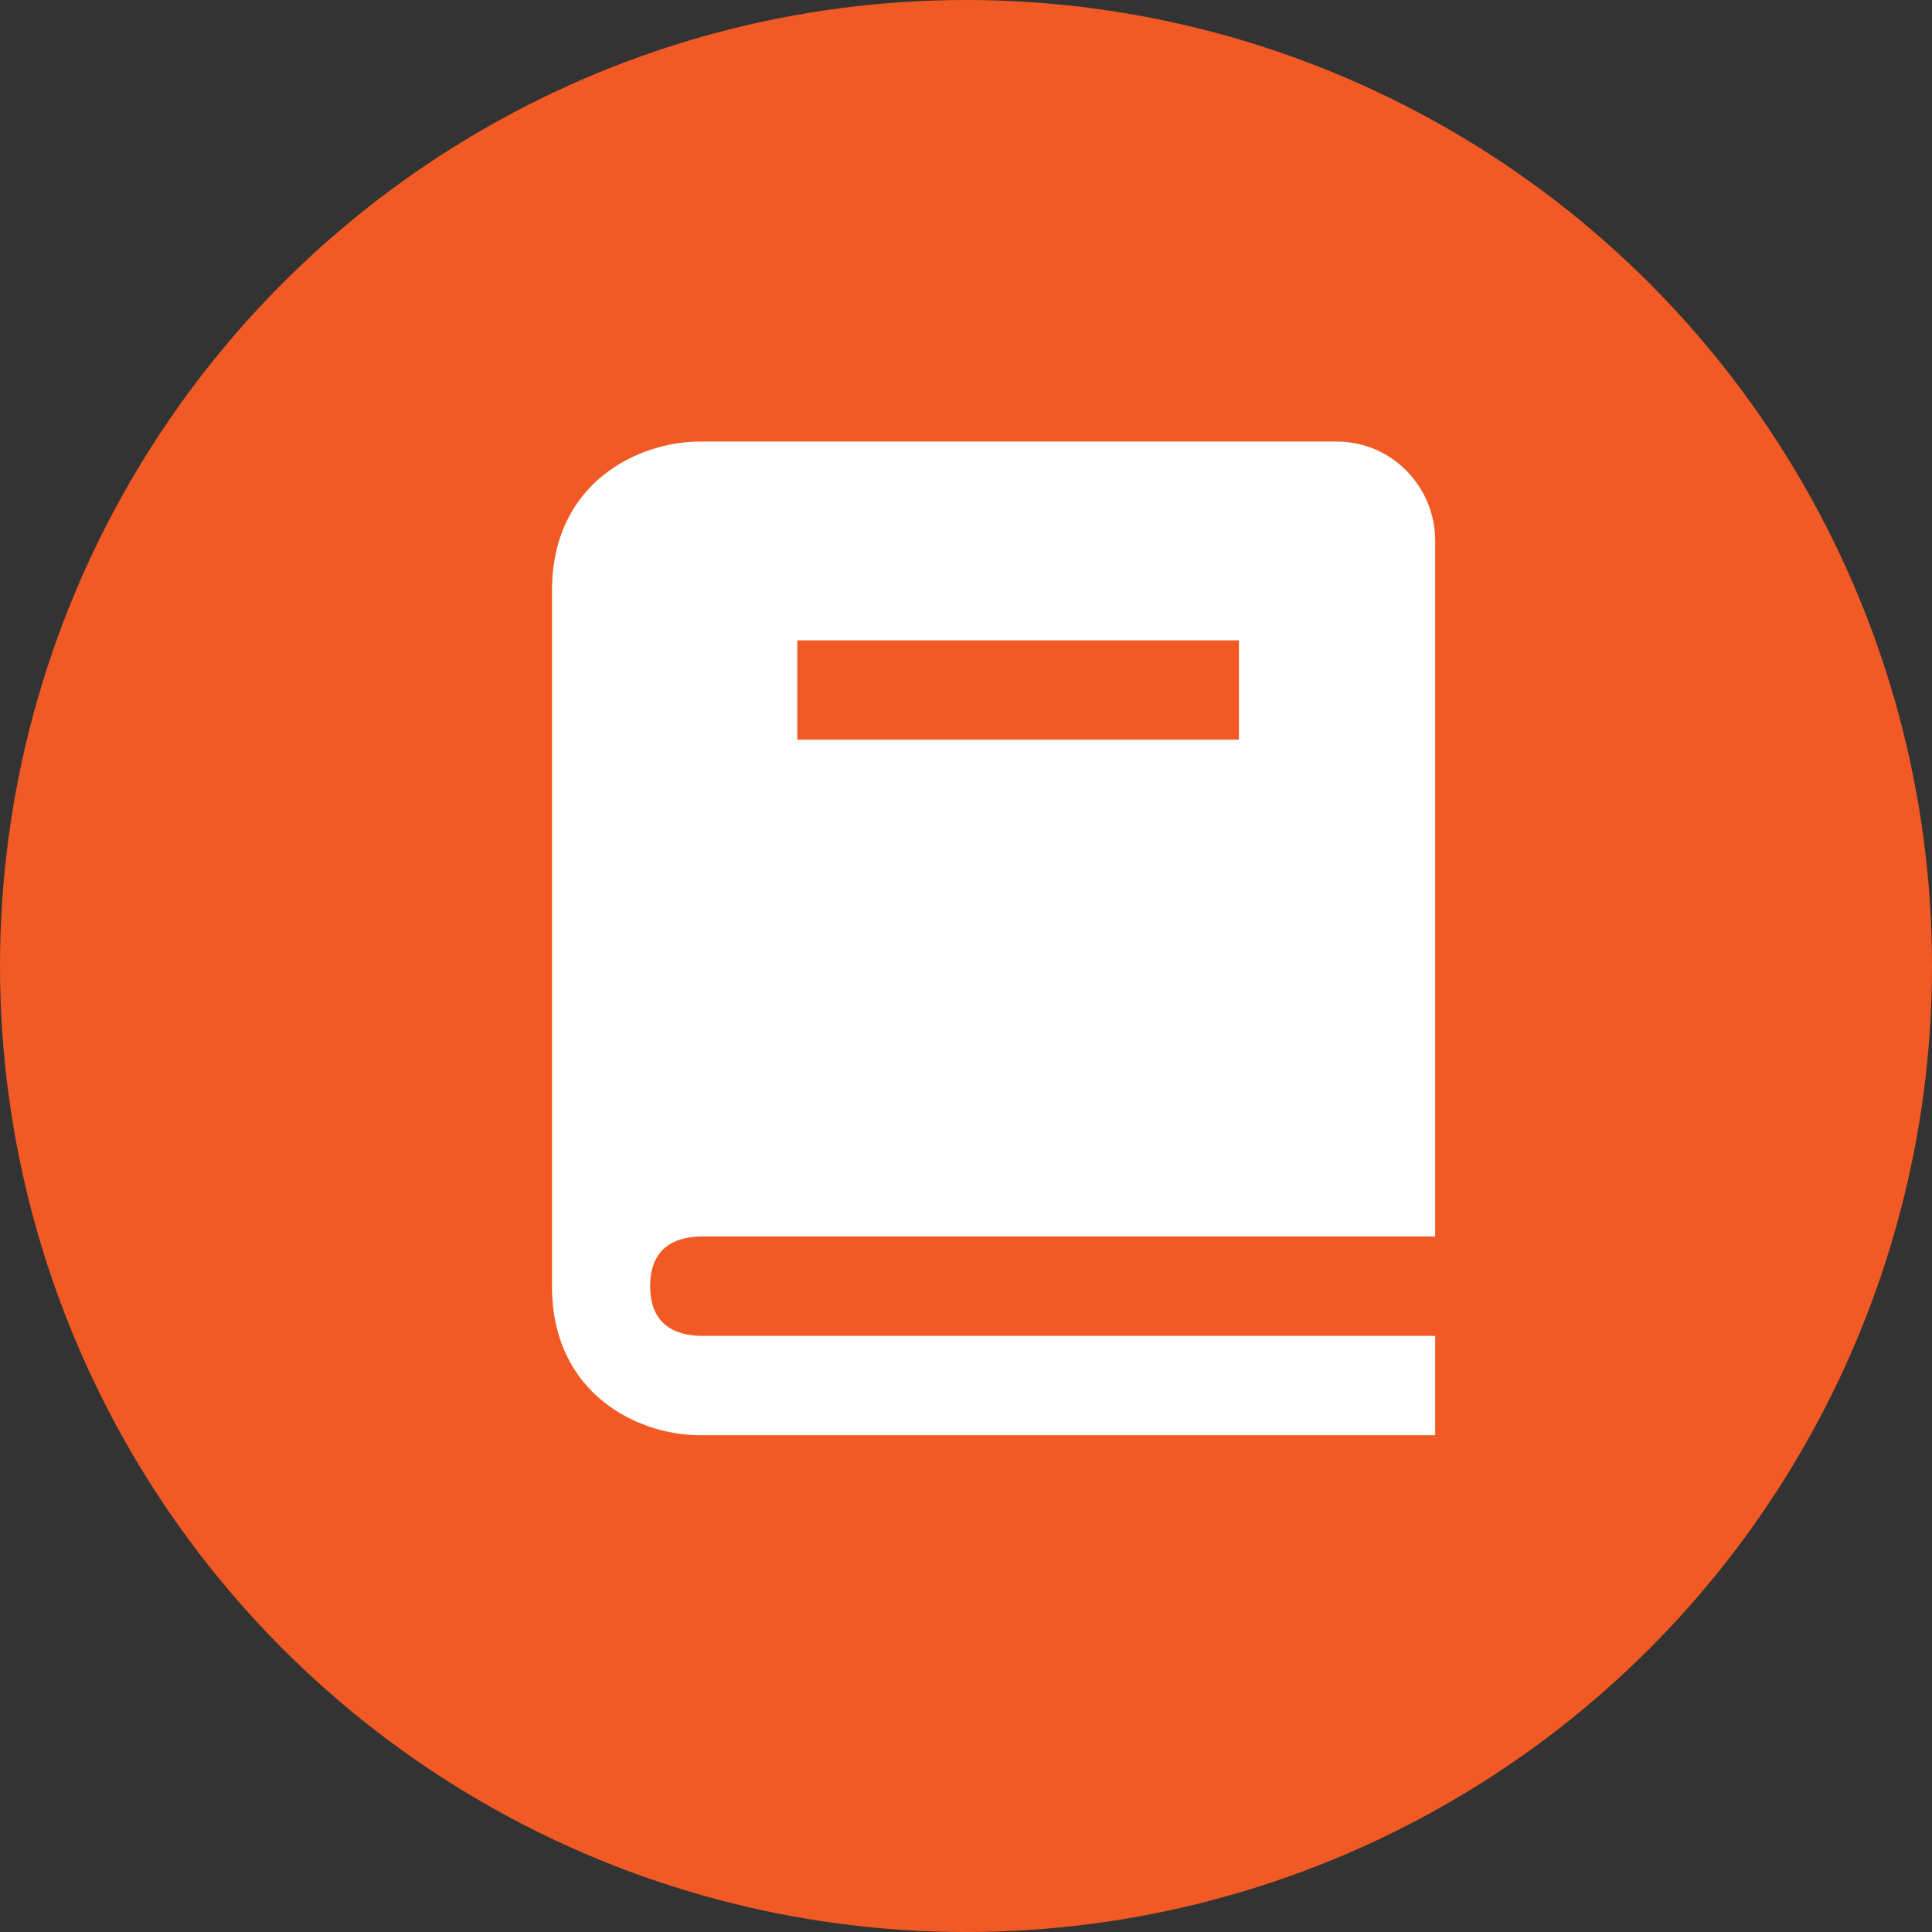
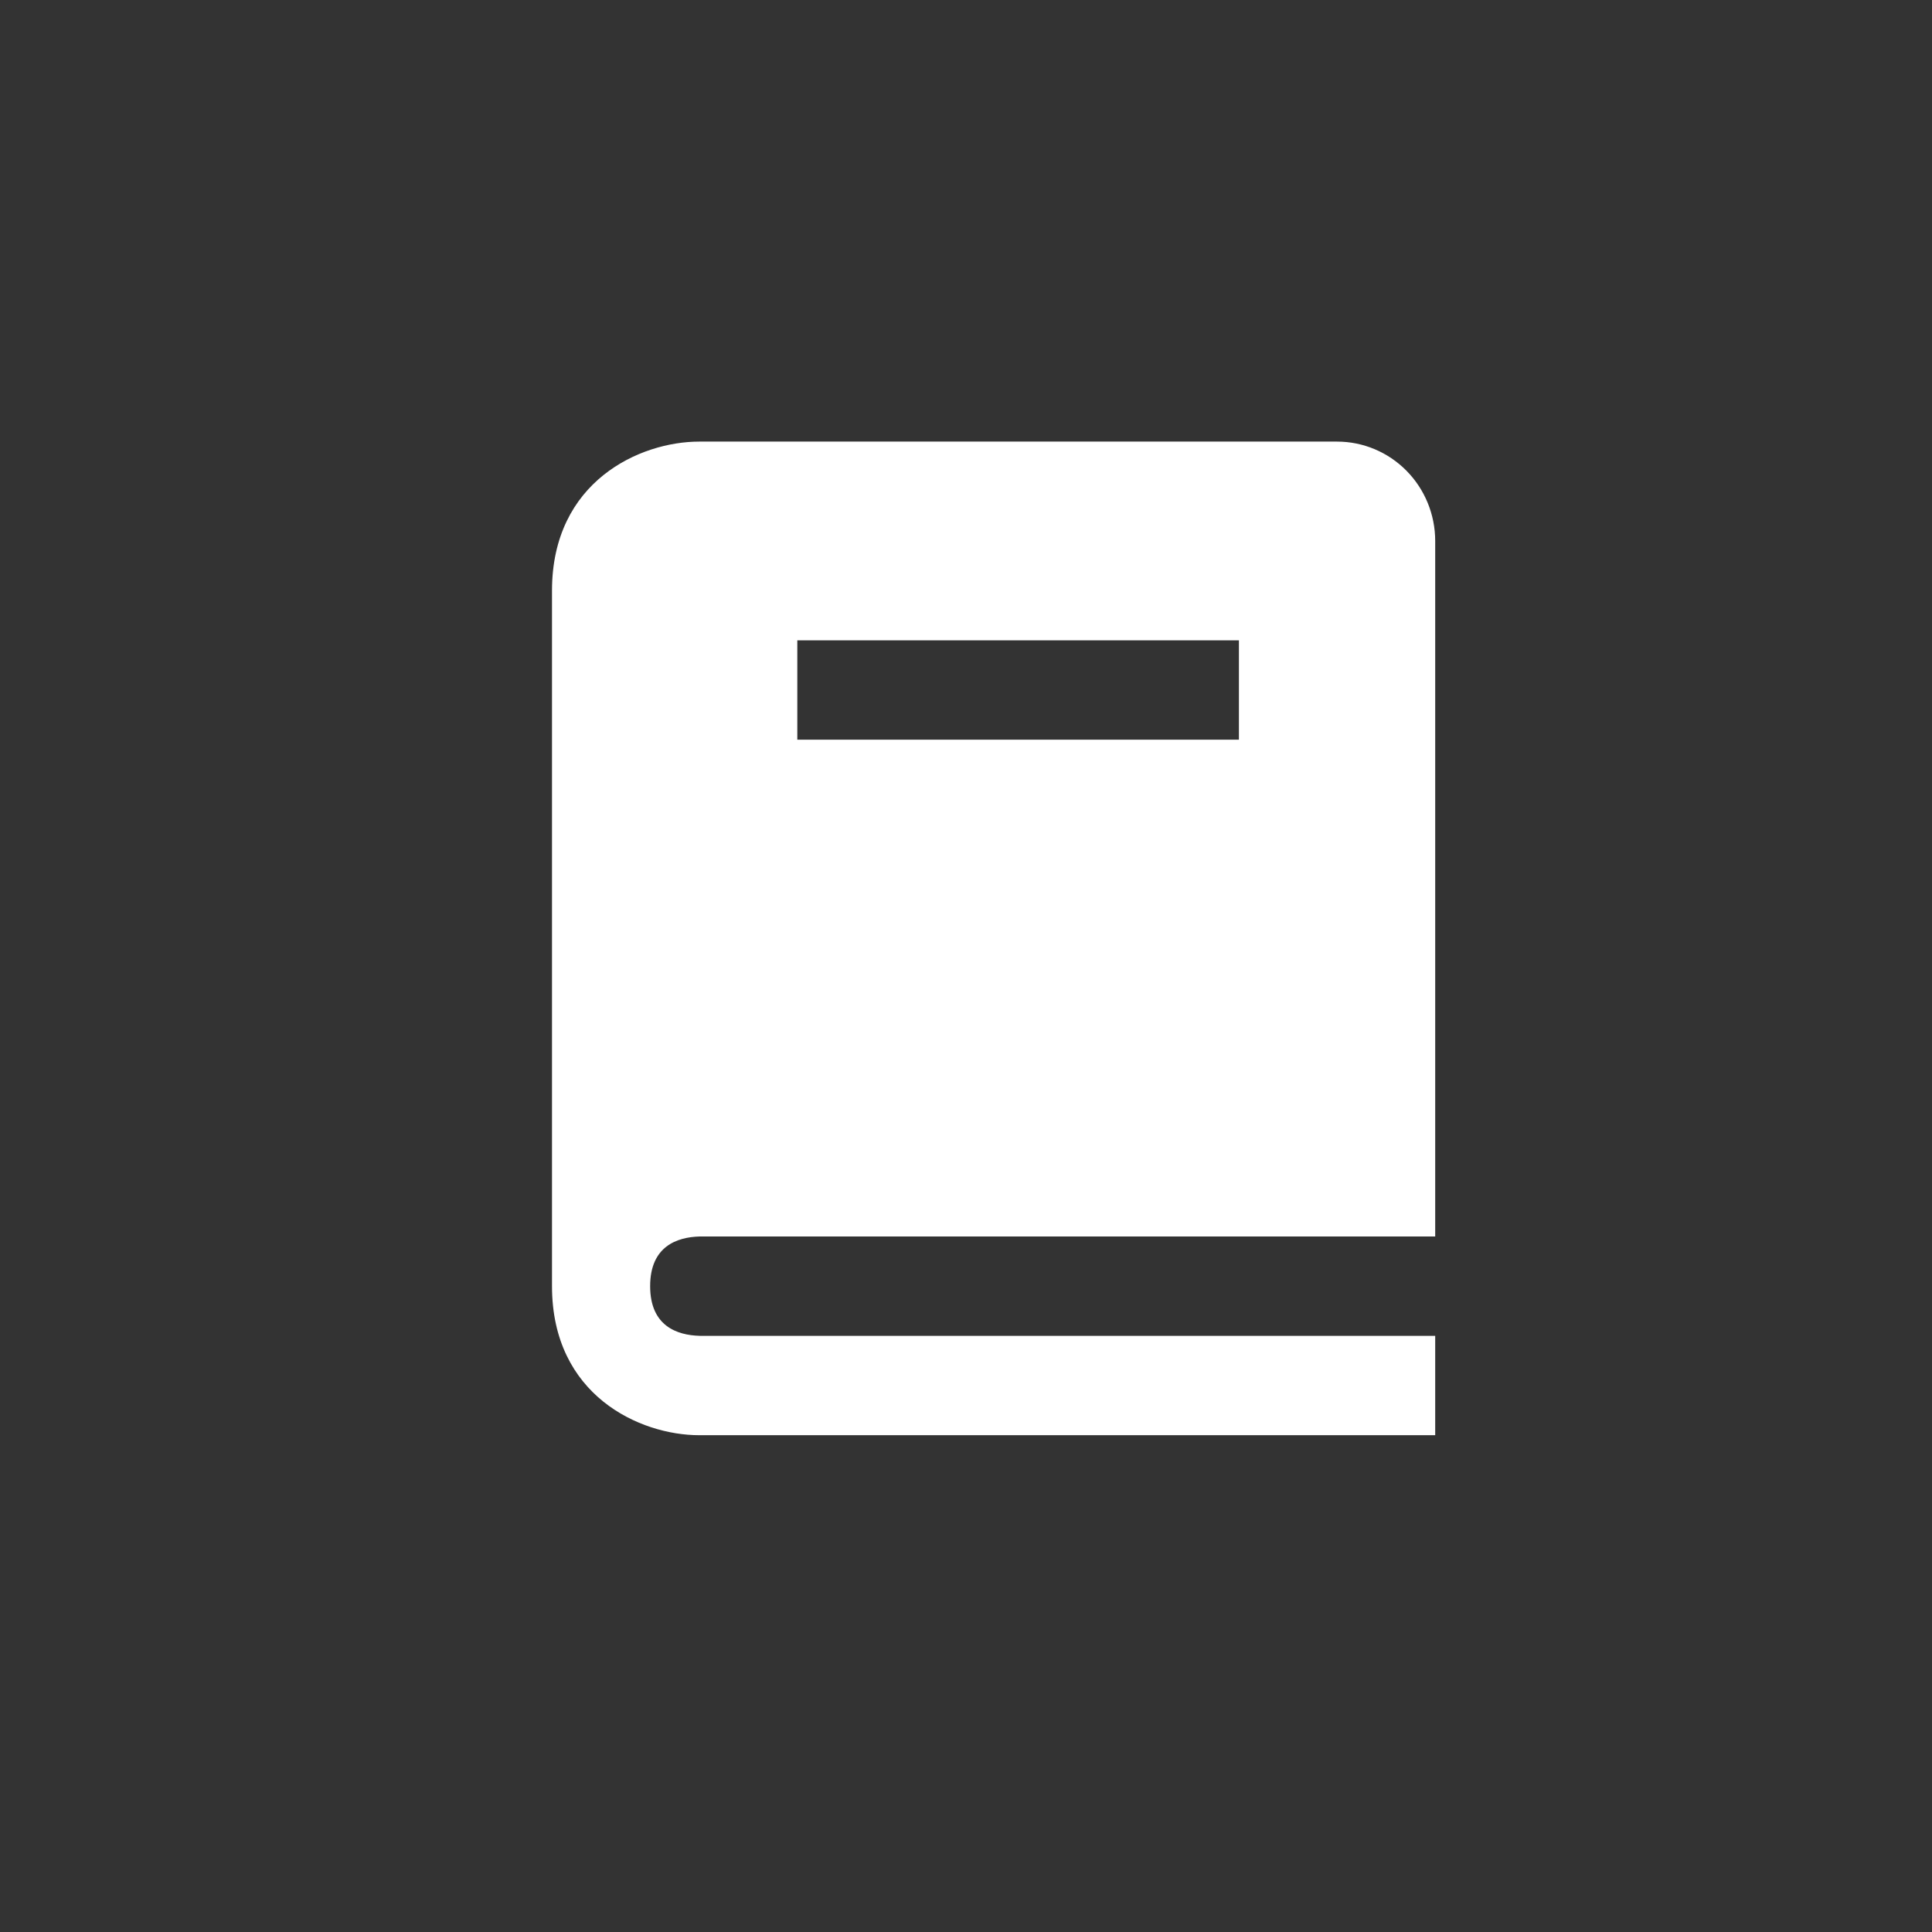
<svg xmlns="http://www.w3.org/2000/svg" width="35" height="35" viewBox="0 0 35 35" fill="none">
  <rect x="0" y="0" width="35" height="35" fill="#333333" stroke="none" />
-   <circle cx="17.5" cy="17.5" r="17.5" fill="#F15A24" />
  <path d="M12.677 22.4H26V9.8C26 9.323 25.813 8.865 25.479 8.527C25.146 8.19 24.694 8 24.222 8H12.667C11.595 8 10 8.719 10 10.7V23.3C10 25.281 11.595 26 12.667 26H26V24.2H12.677C12.267 24.189 11.778 24.024 11.778 23.3C11.778 22.576 12.267 22.411 12.677 22.4ZM14.444 11.6H22.444V13.4H14.444V11.6Z" fill="white" />
</svg>